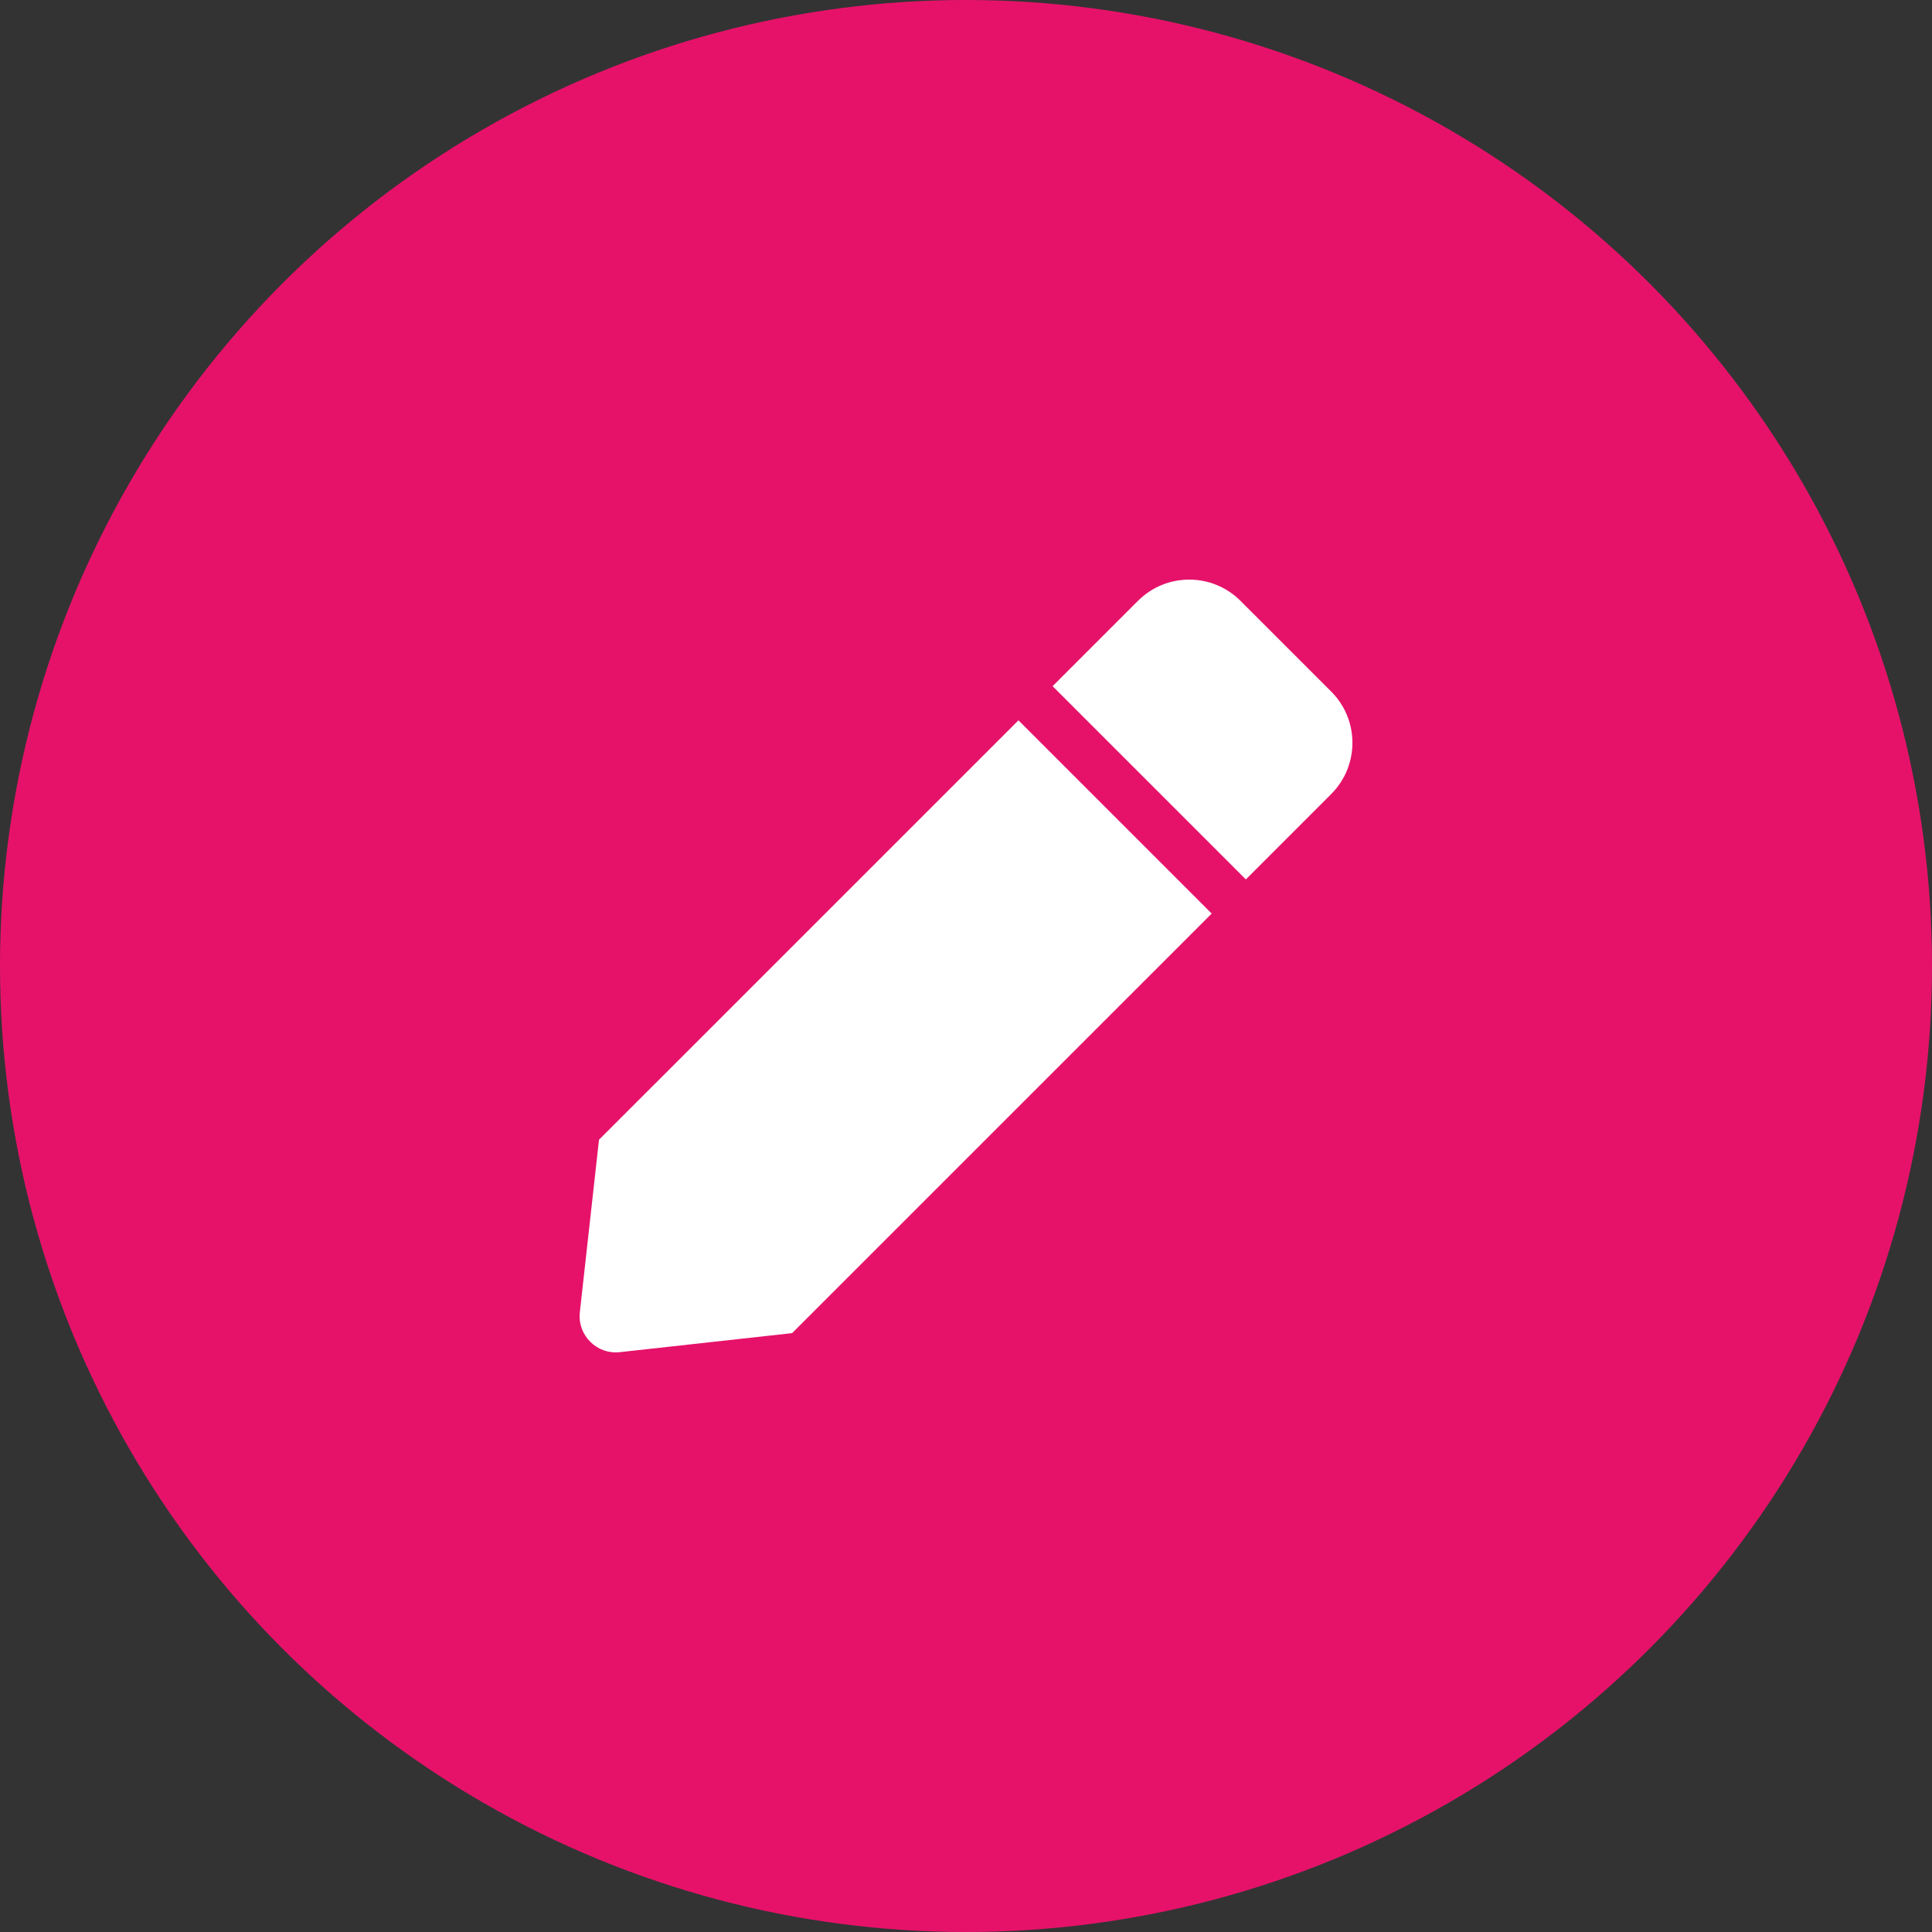
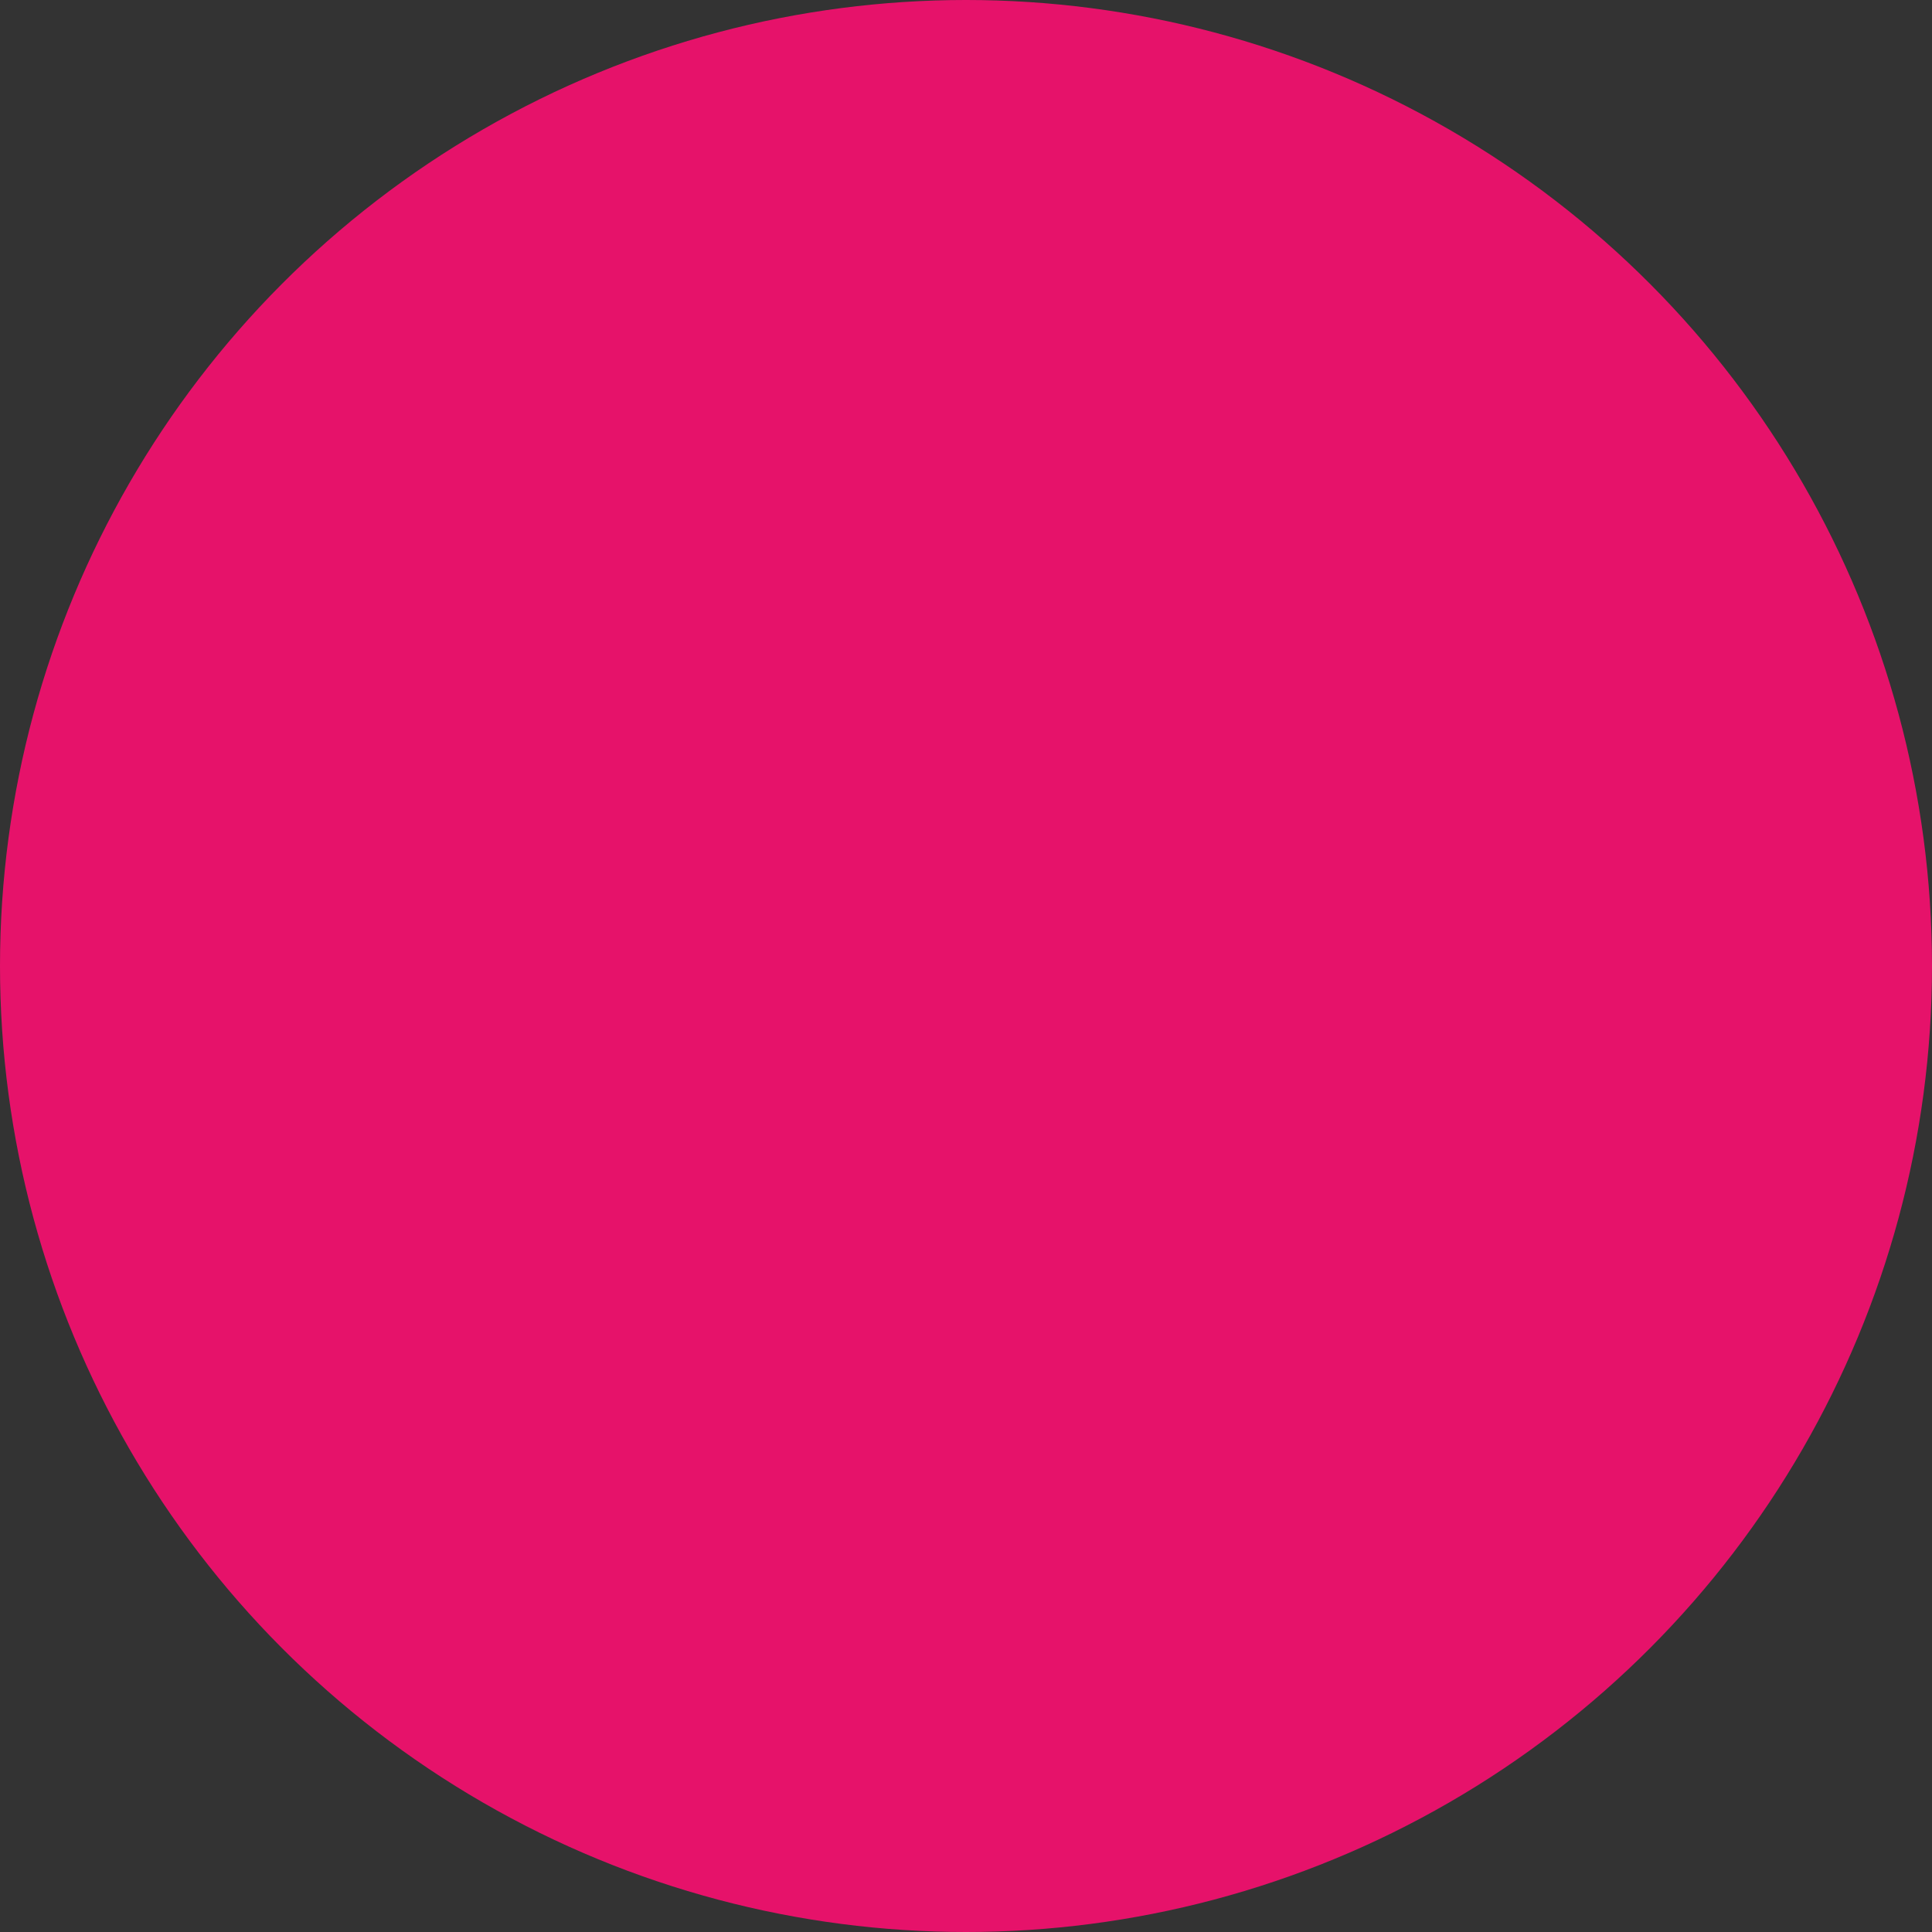
<svg xmlns="http://www.w3.org/2000/svg" width="70" height="70" viewBox="0 0 70 70" fill="none">
  <rect x="0" y="0" width="70" height="70" fill="#333333" stroke="none" />
  <circle cx="35" cy="35" r="35" fill="#E6126A" />
  <g clip-path="url(#clip0_275_1130)">
-     <path d="M36.901 26.099L43.902 33.1L28.699 48.302L22.457 48.991C21.622 49.084 20.916 48.377 21.009 47.542L21.703 41.295L36.901 26.099ZM48.232 25.056L44.945 21.769C43.919 20.744 42.256 20.744 41.231 21.769L38.138 24.862L45.139 31.863L48.232 28.77C49.257 27.744 49.257 26.082 48.232 25.056Z" fill="white" />
-   </g>
+     </g>
  <defs>
    <clipPath id="clip0_275_1130">
-       <rect width="28" height="28" fill="white" transform="translate(21 21)" />
-     </clipPath>
+       </clipPath>
  </defs>
</svg>